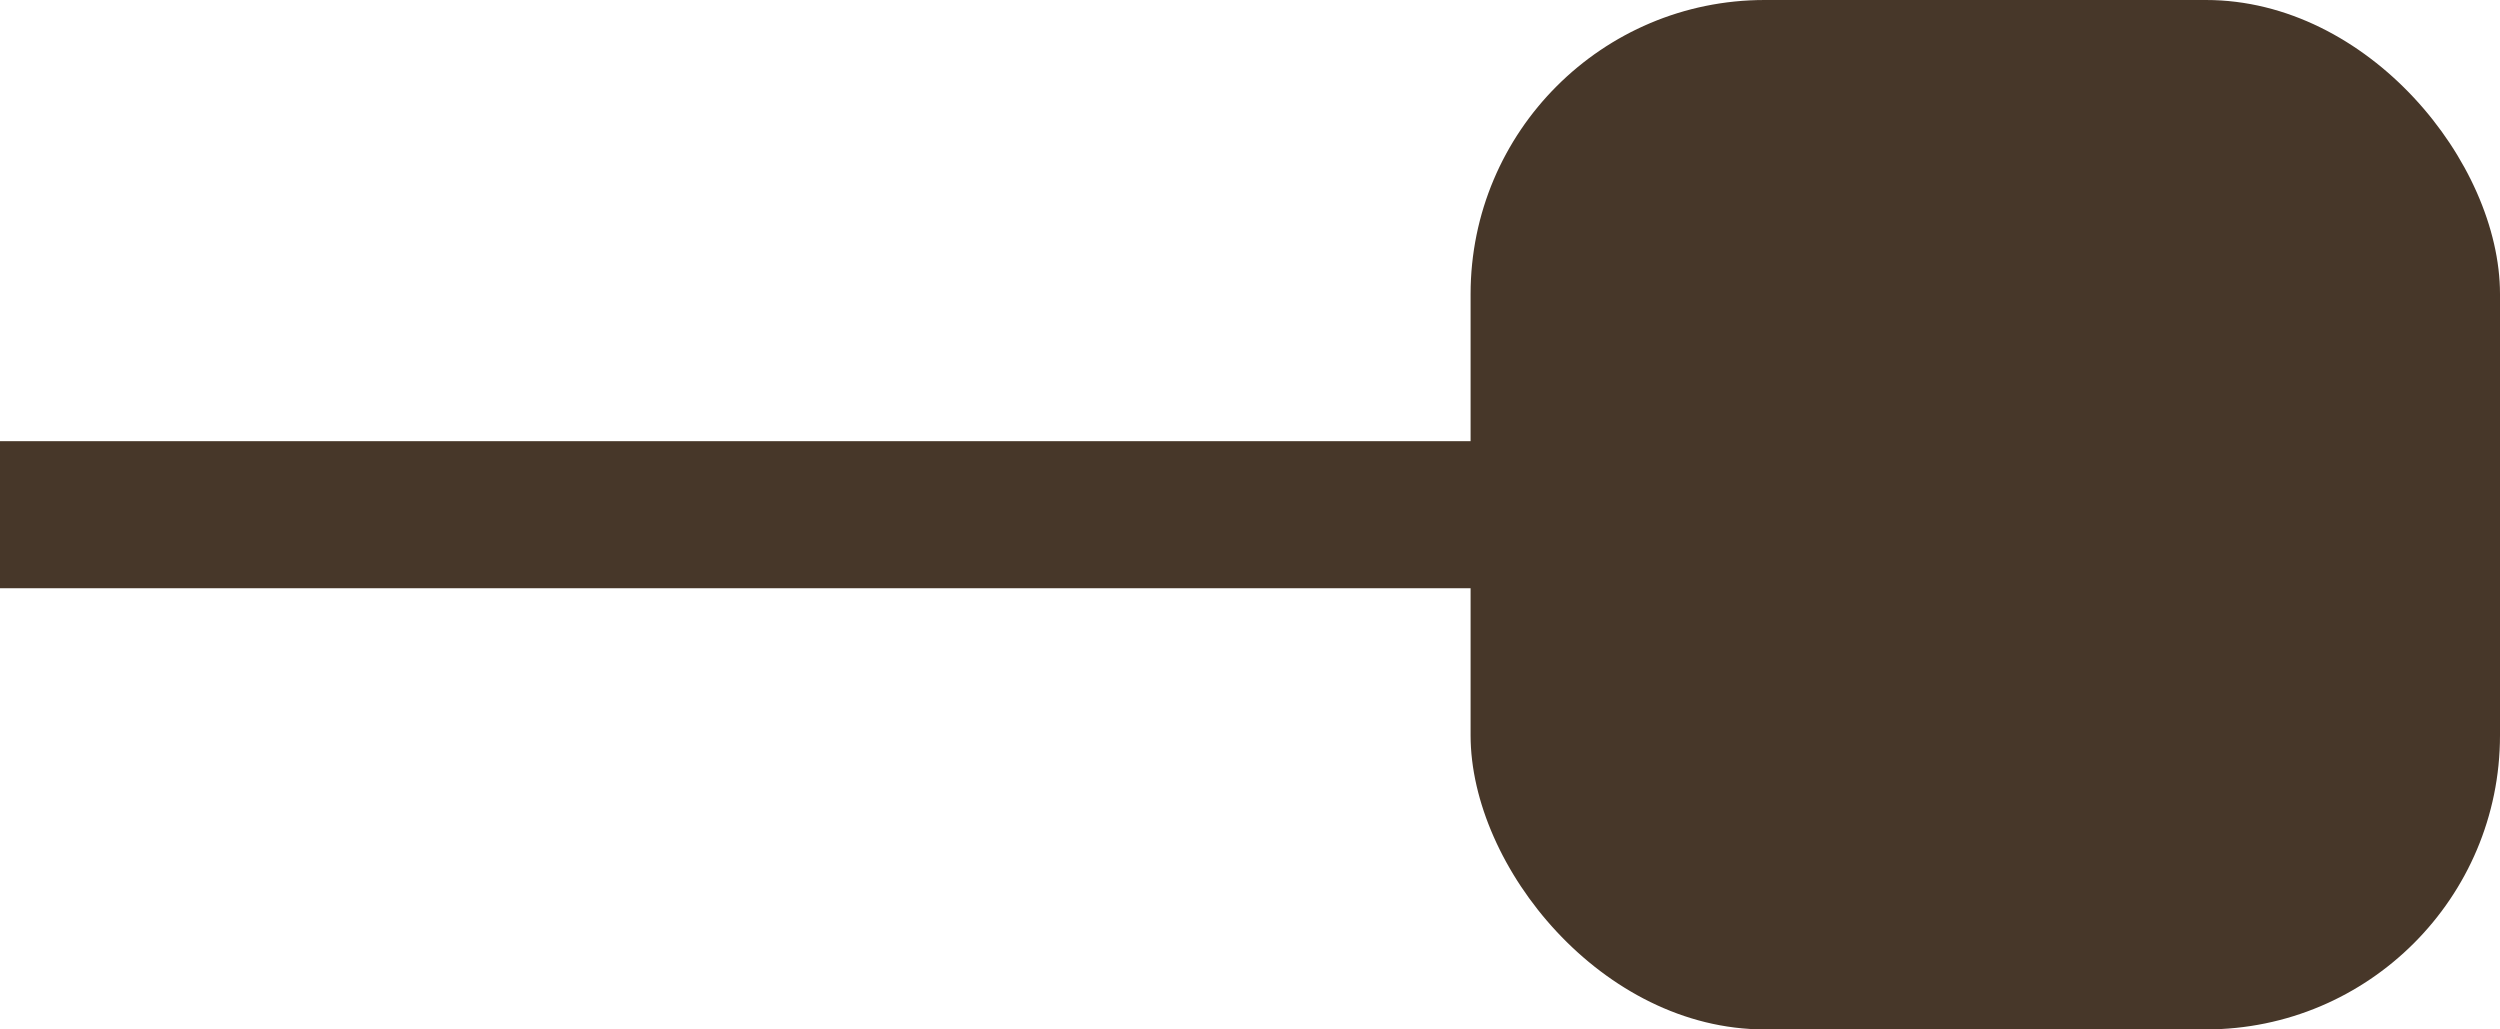
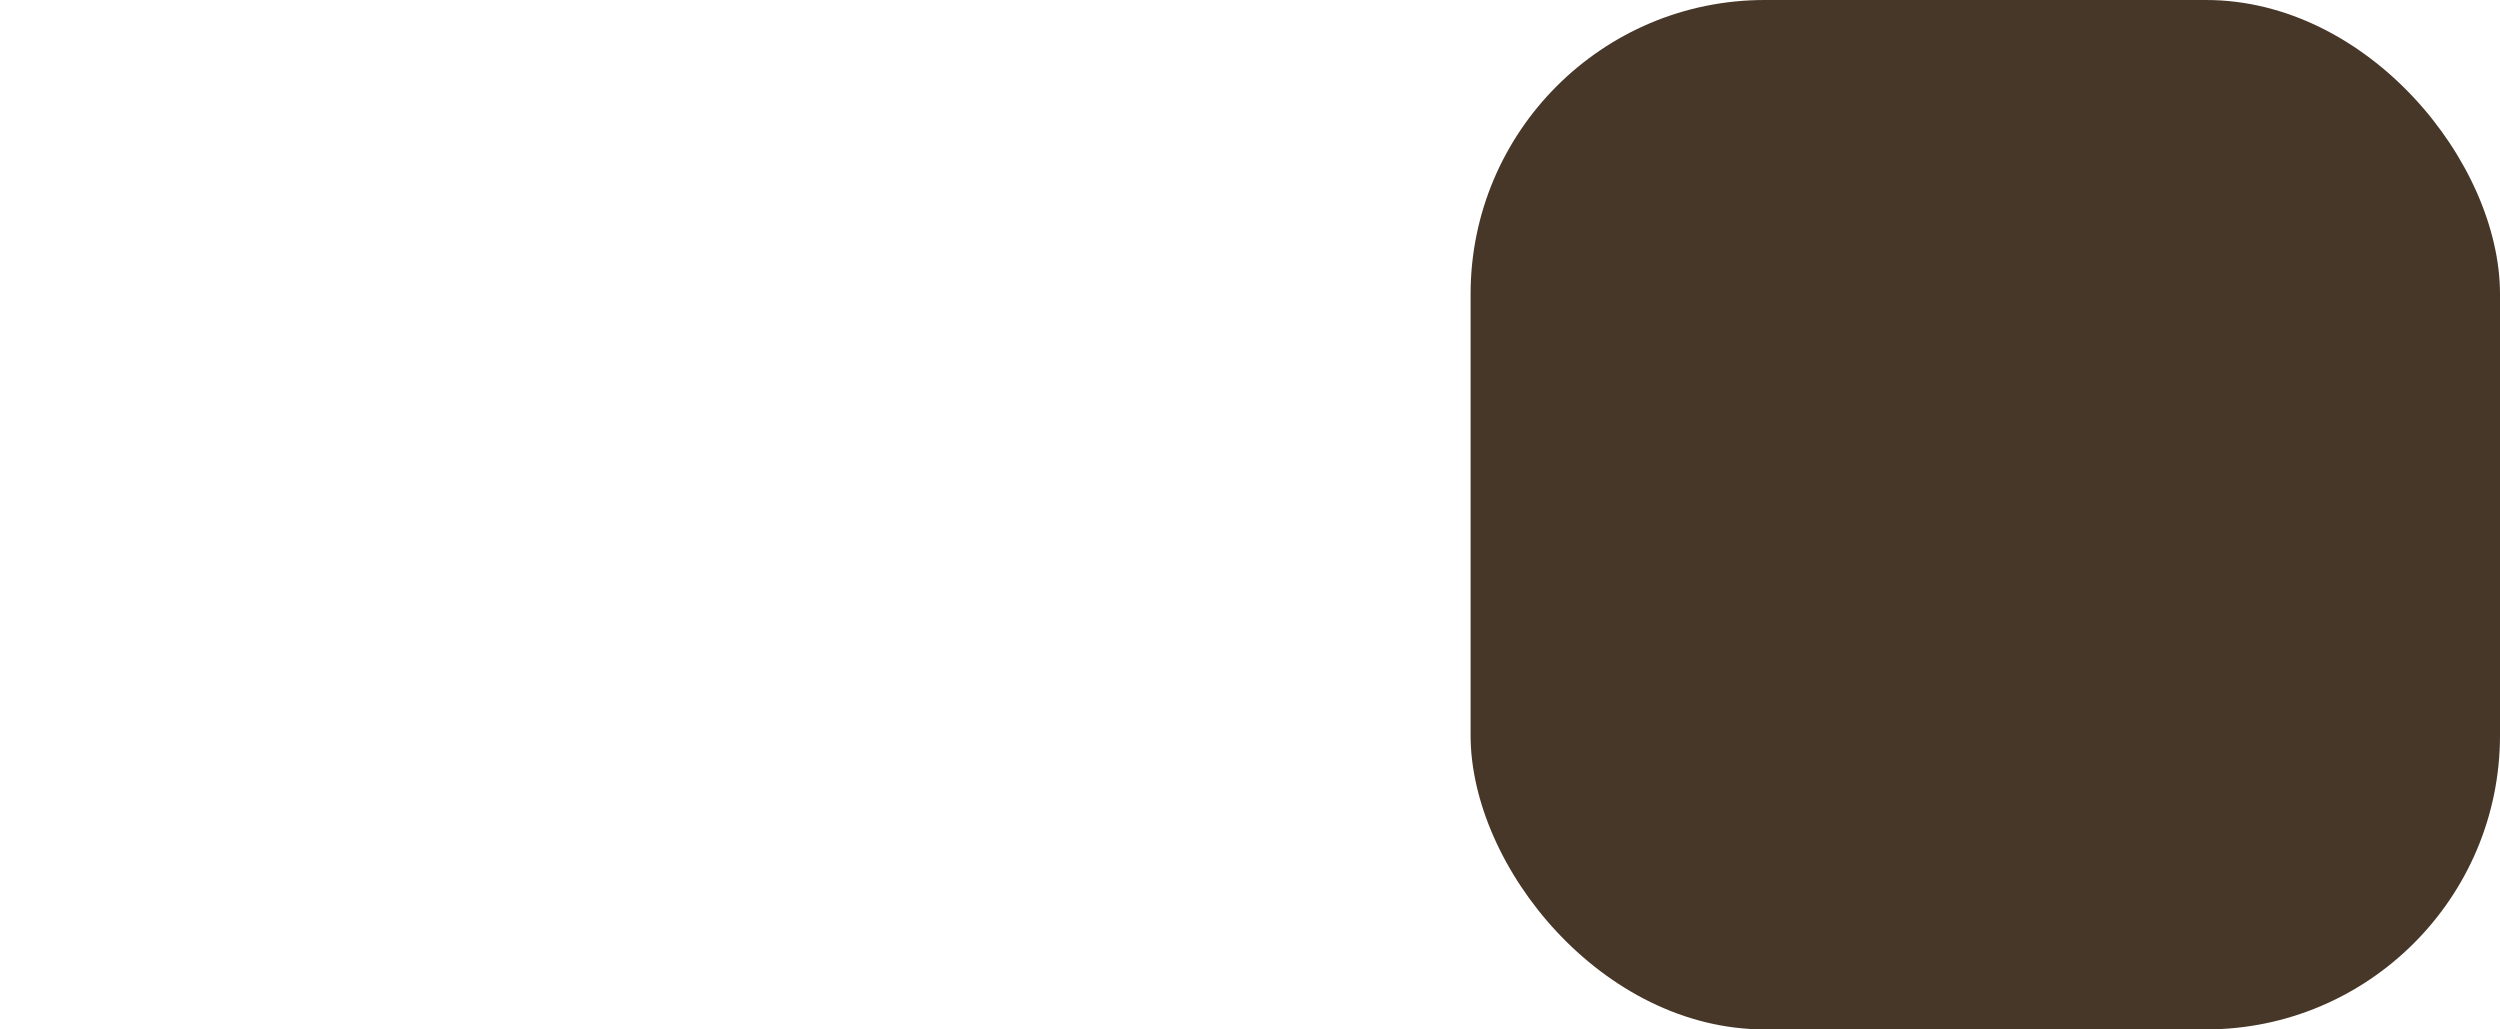
<svg xmlns="http://www.w3.org/2000/svg" width="17px" height="7px" viewBox="0 0 17 7" version="1.1">
  <title>icon_history_point_left</title>
  <desc>Created with Sketch.</desc>
  <defs />
  <g id="Export" stroke="none" stroke-width="1" fill="none" fill-rule="evenodd">
    <g id="icon_history_point_left">
      <g id="Group-18">
        <rect id="Rectangle-22" fill="#473729" x="10" y="0" width="7" height="7" rx="2" />
-         <path d="M0,3.5 L10,3.5" id="Line" stroke="#473729" stroke-linecap="square" />
      </g>
    </g>
  </g>
</svg>